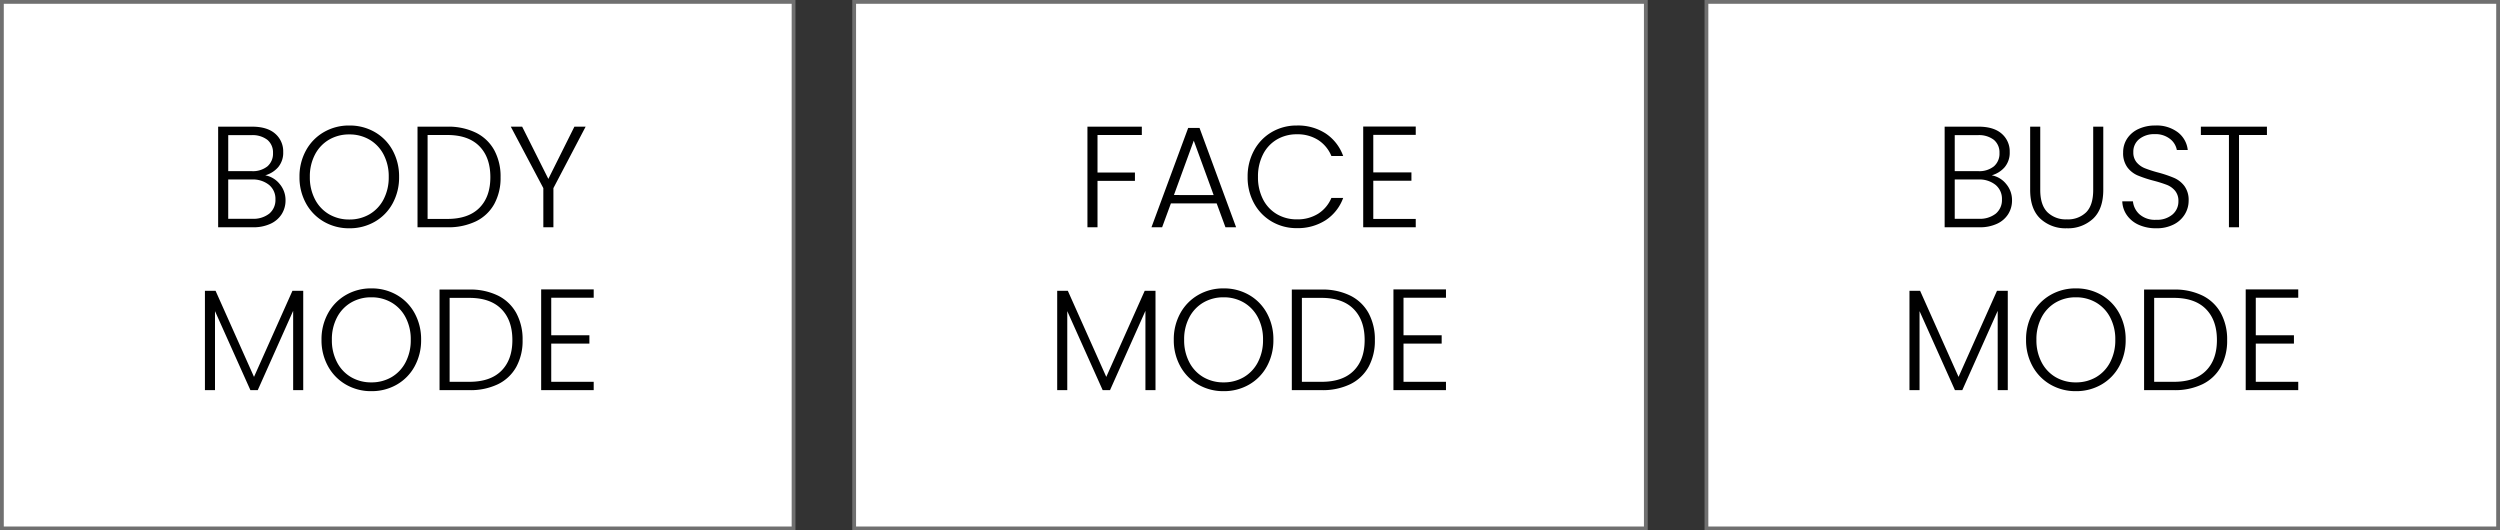
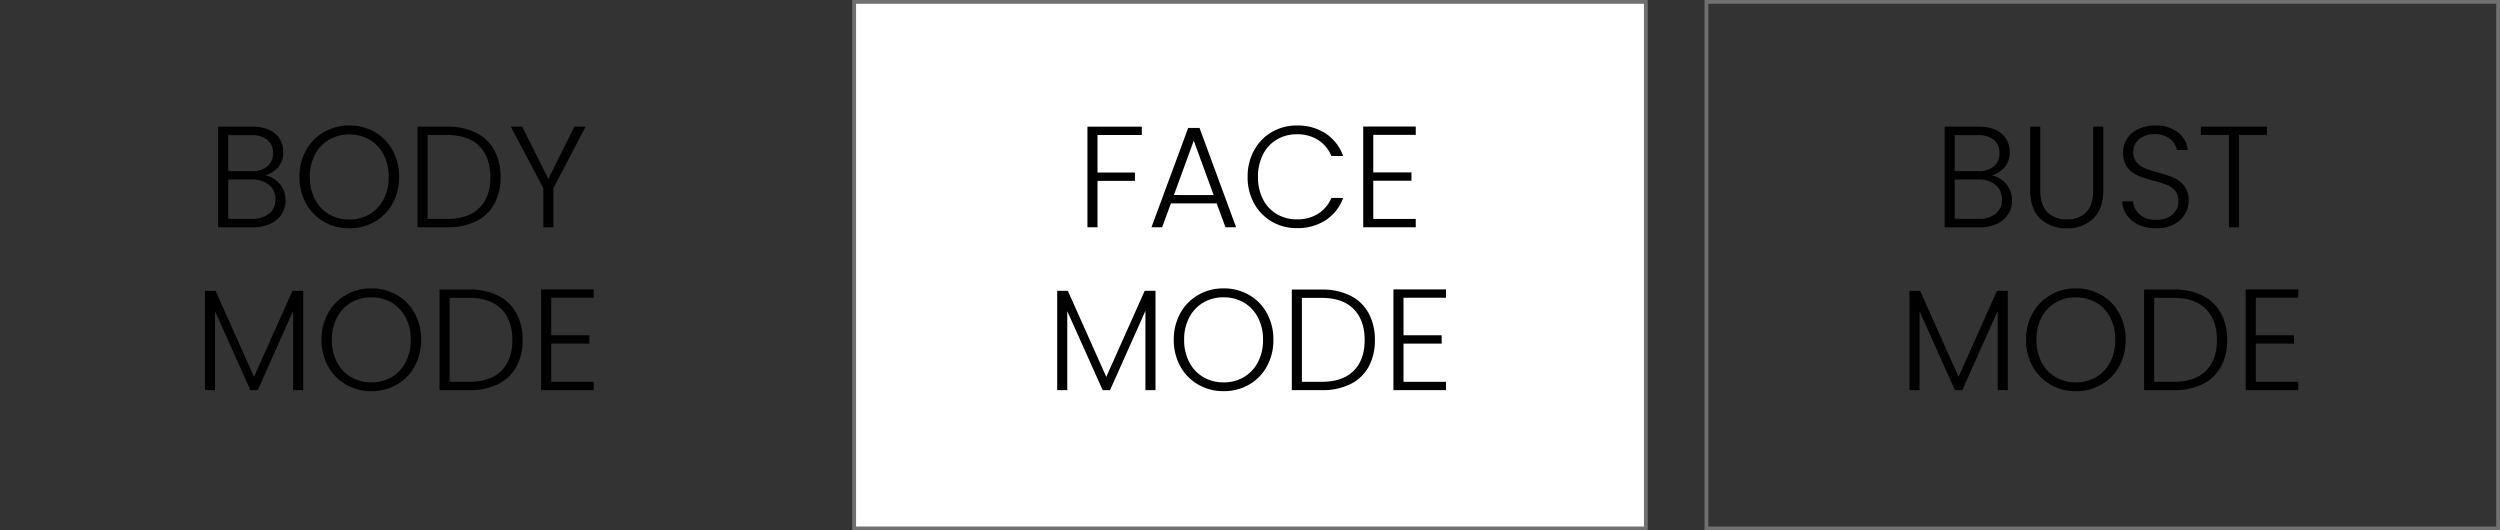
<svg xmlns="http://www.w3.org/2000/svg" width="660" height="140" viewBox="0 0 660 140">
  <rect x="0" y="0" width="660" height="140" fill="#333333" stroke="none" />
  <g id="グループ_2315" data-name="グループ 2315" transform="translate(-17645 -14086)">
    <g id="パス_5984" data-name="パス 5984" transform="translate(17645 14086)" fill="#fff">
-       <path d="M 209.5 139.5 L 0.5 139.5 L 0.5 0.5 L 209.5 0.5 L 209.5 139.5 Z" stroke="none" />
-       <path d="M 1 1 L 1 139 L 209 139 L 209 1 L 1 1 M 0 0 L 210 0 L 210 140 L 0 140 L 0 0 Z" stroke="none" fill="#707070" />
-     </g>
+       </g>
    <g id="パス_5986" data-name="パス 5986" transform="translate(17870 14086)" fill="#fff">
      <path d="M 209.5 139.5 L 0.5 139.5 L 0.5 0.5 L 209.5 0.5 L 209.5 139.5 Z" stroke="none" />
      <path d="M 1 1 L 1 139 L 209 139 L 209 1 L 1 1 M 0 0 L 210 0 L 210 140 L 0 140 L 0 0 Z" stroke="none" fill="#707070" />
    </g>
    <g id="パス_5988" data-name="パス 5988" transform="translate(18095 14086)" fill="#fff">
-       <path d="M 209.5 139.5 L 0.5 139.5 L 0.5 0.5 L 209.5 0.5 L 209.5 139.5 Z" stroke="none" />
      <path d="M 1 1 L 1 139 L 209 139 L 209 1 L 1 1 M 0 0 L 210 0 L 210 140 L 0 140 L 0 0 Z" stroke="none" fill="#707070" />
    </g>
    <path id="パス_5985" data-name="パス 5985" d="M-34.979-13.718a6.372,6.372,0,0,1,3.8,2.28,6.547,6.547,0,0,1,1.558,4.332,6.718,6.718,0,0,1-1.007,3.629A6.862,6.862,0,0,1-33.573-.931,10.619,10.619,0,0,1-38.209,0h-9.2V-26.562h8.93q4.028,0,6.137,1.862a6.138,6.138,0,0,1,2.109,4.826,5.913,5.913,0,0,1-1.33,4.009A6.983,6.983,0,0,1-34.979-13.718Zm-9.766-1.1h6.194a6.146,6.146,0,0,0,4.161-1.273,4.415,4.415,0,0,0,1.463-3.515,4.313,4.313,0,0,0-1.463-3.458,6.4,6.4,0,0,0-4.275-1.254h-6.08ZM-38.4-2.242A6.759,6.759,0,0,0-33.9-3.61a4.668,4.668,0,0,0,1.615-3.762,4.739,4.739,0,0,0-1.691-3.819,6.818,6.818,0,0,0-4.541-1.425h-6.232V-2.242ZM-12.787.266a13.158,13.158,0,0,1-6.688-1.729,12.466,12.466,0,0,1-4.731-4.826A14.135,14.135,0,0,1-25.935-13.3a14.135,14.135,0,0,1,1.729-7.011,12.466,12.466,0,0,1,4.731-4.826,13.158,13.158,0,0,1,6.688-1.729,13.231,13.231,0,0,1,6.726,1.729,12.333,12.333,0,0,1,4.712,4.826A14.26,14.26,0,0,1,.361-13.3a14.26,14.26,0,0,1-1.71,7.011A12.333,12.333,0,0,1-6.061-1.463,13.232,13.232,0,0,1-12.787.266Zm0-2.318A10.4,10.4,0,0,0-7.467-3.42,9.712,9.712,0,0,0-3.743-7.353,12.449,12.449,0,0,0-2.375-13.3a12.337,12.337,0,0,0-1.368-5.928,9.741,9.741,0,0,0-3.724-3.914,10.4,10.4,0,0,0-5.32-1.368,10.4,10.4,0,0,0-5.32,1.368,9.741,9.741,0,0,0-3.724,3.914A12.337,12.337,0,0,0-23.2-13.3a12.449,12.449,0,0,0,1.368,5.947A9.712,9.712,0,0,0-18.107-3.42,10.4,10.4,0,0,0-12.787-2.052Zm25.878-24.51a16.578,16.578,0,0,1,7.562,1.6,11.143,11.143,0,0,1,4.826,4.6,14.46,14.46,0,0,1,1.672,7.144,14.269,14.269,0,0,1-1.672,7.087,11.06,11.06,0,0,1-4.826,4.56A16.747,16.747,0,0,1,13.091,0H5.225V-26.562Zm0,24.358q5.548,0,8.455-2.907t2.907-8.113q0-5.244-2.907-8.189t-8.455-2.945H7.885V-2.2ZM49.609-26.562,41.1-10.336V0h-2.66V-10.336L29.849-26.562h3l6.916,13.794,6.878-13.794ZM-24.947,16.78V43h-2.66V22.062L-36.955,43h-1.938l-9.348-20.862V43H-50.9V16.78h2.812L-37.943,39.5-27.8,16.78ZM-6.973,43.266a13.158,13.158,0,0,1-6.688-1.729,12.466,12.466,0,0,1-4.731-4.826A14.135,14.135,0,0,1-20.121,29.7a14.135,14.135,0,0,1,1.729-7.011,12.466,12.466,0,0,1,4.731-4.826,13.158,13.158,0,0,1,6.688-1.729A13.231,13.231,0,0,1-.247,17.863a12.333,12.333,0,0,1,4.712,4.826A14.26,14.26,0,0,1,6.175,29.7a14.26,14.26,0,0,1-1.71,7.011A12.333,12.333,0,0,1-.247,41.537,13.231,13.231,0,0,1-6.973,43.266Zm0-2.318a10.4,10.4,0,0,0,5.32-1.368,9.712,9.712,0,0,0,3.724-3.933A12.449,12.449,0,0,0,3.439,29.7a12.337,12.337,0,0,0-1.368-5.928,9.741,9.741,0,0,0-3.724-3.914,10.4,10.4,0,0,0-5.32-1.368,10.4,10.4,0,0,0-5.32,1.368,9.741,9.741,0,0,0-3.724,3.914A12.337,12.337,0,0,0-17.385,29.7a12.449,12.449,0,0,0,1.368,5.947,9.712,9.712,0,0,0,3.724,3.933A10.4,10.4,0,0,0-6.973,40.948Zm25.878-24.51a16.578,16.578,0,0,1,7.562,1.6,11.143,11.143,0,0,1,4.826,4.6,14.46,14.46,0,0,1,1.672,7.144,14.27,14.27,0,0,1-1.672,7.087,11.06,11.06,0,0,1-4.826,4.56A16.747,16.747,0,0,1,18.905,43H11.039V16.438Zm0,24.358q5.548,0,8.455-2.907t2.907-8.113q0-5.244-2.907-8.189t-8.455-2.945H13.7V40.8ZM40.527,18.6v9.918H50.6v2.2H40.527V40.8h11.21V43H37.867V16.4h13.87v2.2Z" transform="translate(17750 14146)" />
    <path id="パス_5987" data-name="パス 5987" d="M-28.557-26.562v2.2h-11.7v9.918h9.88v2.2h-9.88V0h-2.66V-26.562ZM-8.8-6.308H-20.881L-23.2,0h-2.812l9.69-26.22h3L-3.667,0H-6.479Zm-.8-2.2-5.244-14.364L-20.083-8.512ZM-.627-13.3a14.26,14.26,0,0,1,1.71-7.011,12.413,12.413,0,0,1,4.674-4.826,12.88,12.88,0,0,1,6.612-1.729,13.447,13.447,0,0,1,7.619,2.109A11.981,11.981,0,0,1,24.6-18.81H21.489a9.138,9.138,0,0,0-3.477-4.218,10.125,10.125,0,0,0-5.643-1.52A10.223,10.223,0,0,0,7.106-23.18a9.5,9.5,0,0,0-3.667,3.933A12.741,12.741,0,0,0,2.109-13.3a12.626,12.626,0,0,0,1.33,5.928A9.528,9.528,0,0,0,7.106-3.458,10.223,10.223,0,0,0,12.369-2.09a10.222,10.222,0,0,0,5.643-1.5,9.054,9.054,0,0,0,3.477-4.161H24.6a11.856,11.856,0,0,1-4.636,5.89,13.561,13.561,0,0,1-7.6,2.09A12.88,12.88,0,0,1,5.757-1.5,12.448,12.448,0,0,1,1.083-6.308,14.152,14.152,0,0,1-.627-13.3ZM32.547-24.4v9.918h10.07v2.2H32.547V-2.2h11.21V0H29.887V-26.6h13.87v2.2ZM-24.947,16.78V43h-2.66V22.062L-36.955,43h-1.938l-9.348-20.862V43H-50.9V16.78h2.812L-37.943,39.5-27.8,16.78ZM-6.973,43.266a13.158,13.158,0,0,1-6.688-1.729,12.466,12.466,0,0,1-4.731-4.826A14.135,14.135,0,0,1-20.121,29.7a14.135,14.135,0,0,1,1.729-7.011,12.466,12.466,0,0,1,4.731-4.826,13.158,13.158,0,0,1,6.688-1.729A13.231,13.231,0,0,1-.247,17.863a12.333,12.333,0,0,1,4.712,4.826A14.26,14.26,0,0,1,6.175,29.7a14.26,14.26,0,0,1-1.71,7.011A12.333,12.333,0,0,1-.247,41.537,13.231,13.231,0,0,1-6.973,43.266Zm0-2.318a10.4,10.4,0,0,0,5.32-1.368,9.712,9.712,0,0,0,3.724-3.933A12.449,12.449,0,0,0,3.439,29.7a12.337,12.337,0,0,0-1.368-5.928,9.741,9.741,0,0,0-3.724-3.914,10.4,10.4,0,0,0-5.32-1.368,10.4,10.4,0,0,0-5.32,1.368,9.741,9.741,0,0,0-3.724,3.914A12.337,12.337,0,0,0-17.385,29.7a12.449,12.449,0,0,0,1.368,5.947,9.712,9.712,0,0,0,3.724,3.933A10.4,10.4,0,0,0-6.973,40.948Zm25.878-24.51a16.578,16.578,0,0,1,7.562,1.6,11.143,11.143,0,0,1,4.826,4.6,14.46,14.46,0,0,1,1.672,7.144,14.27,14.27,0,0,1-1.672,7.087,11.06,11.06,0,0,1-4.826,4.56A16.747,16.747,0,0,1,18.905,43H11.039V16.438Zm0,24.358q5.548,0,8.455-2.907t2.907-8.113q0-5.244-2.907-8.189t-8.455-2.945H13.7V40.8ZM40.527,18.6v9.918H50.6v2.2H40.527V40.8h11.21V43H37.867V16.4h13.87v2.2Z" transform="translate(17975 14146)" />
    <path id="パス_5989" data-name="パス 5989" d="M-29.184-13.718a6.372,6.372,0,0,1,3.8,2.28,6.547,6.547,0,0,1,1.558,4.332,6.718,6.718,0,0,1-1.007,3.629A6.862,6.862,0,0,1-27.778-.931,10.619,10.619,0,0,1-32.414,0h-9.2V-26.562h8.93q4.028,0,6.137,1.862a6.138,6.138,0,0,1,2.109,4.826,5.913,5.913,0,0,1-1.33,4.009A6.983,6.983,0,0,1-29.184-13.718Zm-9.766-1.1h6.194A6.146,6.146,0,0,0-28.6-16.093a4.415,4.415,0,0,0,1.463-3.515A4.313,4.313,0,0,0-28.6-23.066,6.4,6.4,0,0,0-32.87-24.32h-6.08ZM-32.6-2.242A6.759,6.759,0,0,0-28.1-3.61a4.668,4.668,0,0,0,1.615-3.762,4.739,4.739,0,0,0-1.691-3.819,6.818,6.818,0,0,0-4.541-1.425H-38.95V-2.242Zm16.226-24.32v16.72q0,3.952,1.881,5.852a6.918,6.918,0,0,0,5.149,1.9A6.828,6.828,0,0,0-4.237-3.971q1.843-1.881,1.843-5.871v-16.72H.266V-9.88q0,5.054-2.679,7.6A9.706,9.706,0,0,1-9.386.266,9.706,9.706,0,0,1-16.359-2.28q-2.679-2.546-2.679-7.6V-26.562ZM14.25.266A11,11,0,0,1,9.633-.646,7.55,7.55,0,0,1,6.5-3.192,6.686,6.686,0,0,1,5.282-6.84H8.094a5.342,5.342,0,0,0,1.71,3.4A6.168,6.168,0,0,0,14.25-1.976a6.245,6.245,0,0,0,4.275-1.387A4.477,4.477,0,0,0,20.1-6.878a4.153,4.153,0,0,0-.874-2.755,5.35,5.35,0,0,0-2.166-1.558,33.6,33.6,0,0,0-3.572-1.121,31.229,31.229,0,0,1-4.218-1.406,6.714,6.714,0,0,1-2.66-2.128,6.3,6.3,0,0,1-1.1-3.914,6.515,6.515,0,0,1,1.064-3.667,7.127,7.127,0,0,1,3-2.527,10.327,10.327,0,0,1,4.446-.912,9.249,9.249,0,0,1,5.947,1.805,6.782,6.782,0,0,1,2.6,4.655H19.684A4.775,4.775,0,0,0,17.9-23.313a6.19,6.19,0,0,0-4.1-1.273A6.2,6.2,0,0,0,9.8-23.313a4.208,4.208,0,0,0-1.6,3.477,4.018,4.018,0,0,0,.874,2.7,5.571,5.571,0,0,0,2.185,1.558,32.367,32.367,0,0,0,3.553,1.14A32.087,32.087,0,0,1,19-13.015a6.809,6.809,0,0,1,2.7,2.147,6.232,6.232,0,0,1,1.1,3.876,6.839,6.839,0,0,1-.988,3.534,7.211,7.211,0,0,1-2.926,2.7A9.785,9.785,0,0,1,14.25.266ZM43.472-26.562v2.2H36.1V0H33.44V-24.358H26.03v-2.2ZM-24.947,16.78V43h-2.66V22.062L-36.955,43h-1.938l-9.348-20.862V43H-50.9V16.78h2.812L-37.943,39.5-27.8,16.78ZM-6.973,43.266a13.158,13.158,0,0,1-6.688-1.729,12.466,12.466,0,0,1-4.731-4.826A14.135,14.135,0,0,1-20.121,29.7a14.135,14.135,0,0,1,1.729-7.011,12.466,12.466,0,0,1,4.731-4.826,13.158,13.158,0,0,1,6.688-1.729A13.231,13.231,0,0,1-.247,17.863a12.333,12.333,0,0,1,4.712,4.826A14.26,14.26,0,0,1,6.175,29.7a14.26,14.26,0,0,1-1.71,7.011A12.333,12.333,0,0,1-.247,41.537,13.231,13.231,0,0,1-6.973,43.266Zm0-2.318a10.4,10.4,0,0,0,5.32-1.368,9.712,9.712,0,0,0,3.724-3.933A12.449,12.449,0,0,0,3.439,29.7a12.337,12.337,0,0,0-1.368-5.928,9.741,9.741,0,0,0-3.724-3.914,10.4,10.4,0,0,0-5.32-1.368,10.4,10.4,0,0,0-5.32,1.368,9.741,9.741,0,0,0-3.724,3.914A12.337,12.337,0,0,0-17.385,29.7a12.449,12.449,0,0,0,1.368,5.947,9.712,9.712,0,0,0,3.724,3.933A10.4,10.4,0,0,0-6.973,40.948Zm25.878-24.51a16.578,16.578,0,0,1,7.562,1.6,11.143,11.143,0,0,1,4.826,4.6,14.46,14.46,0,0,1,1.672,7.144,14.27,14.27,0,0,1-1.672,7.087,11.06,11.06,0,0,1-4.826,4.56A16.747,16.747,0,0,1,18.905,43H11.039V16.438Zm0,24.358q5.548,0,8.455-2.907t2.907-8.113q0-5.244-2.907-8.189t-8.455-2.945H13.7V40.8ZM40.527,18.6v9.918H50.6v2.2H40.527V40.8h11.21V43H37.867V16.4h13.87v2.2Z" transform="translate(18200 14146)" />
  </g>
</svg>